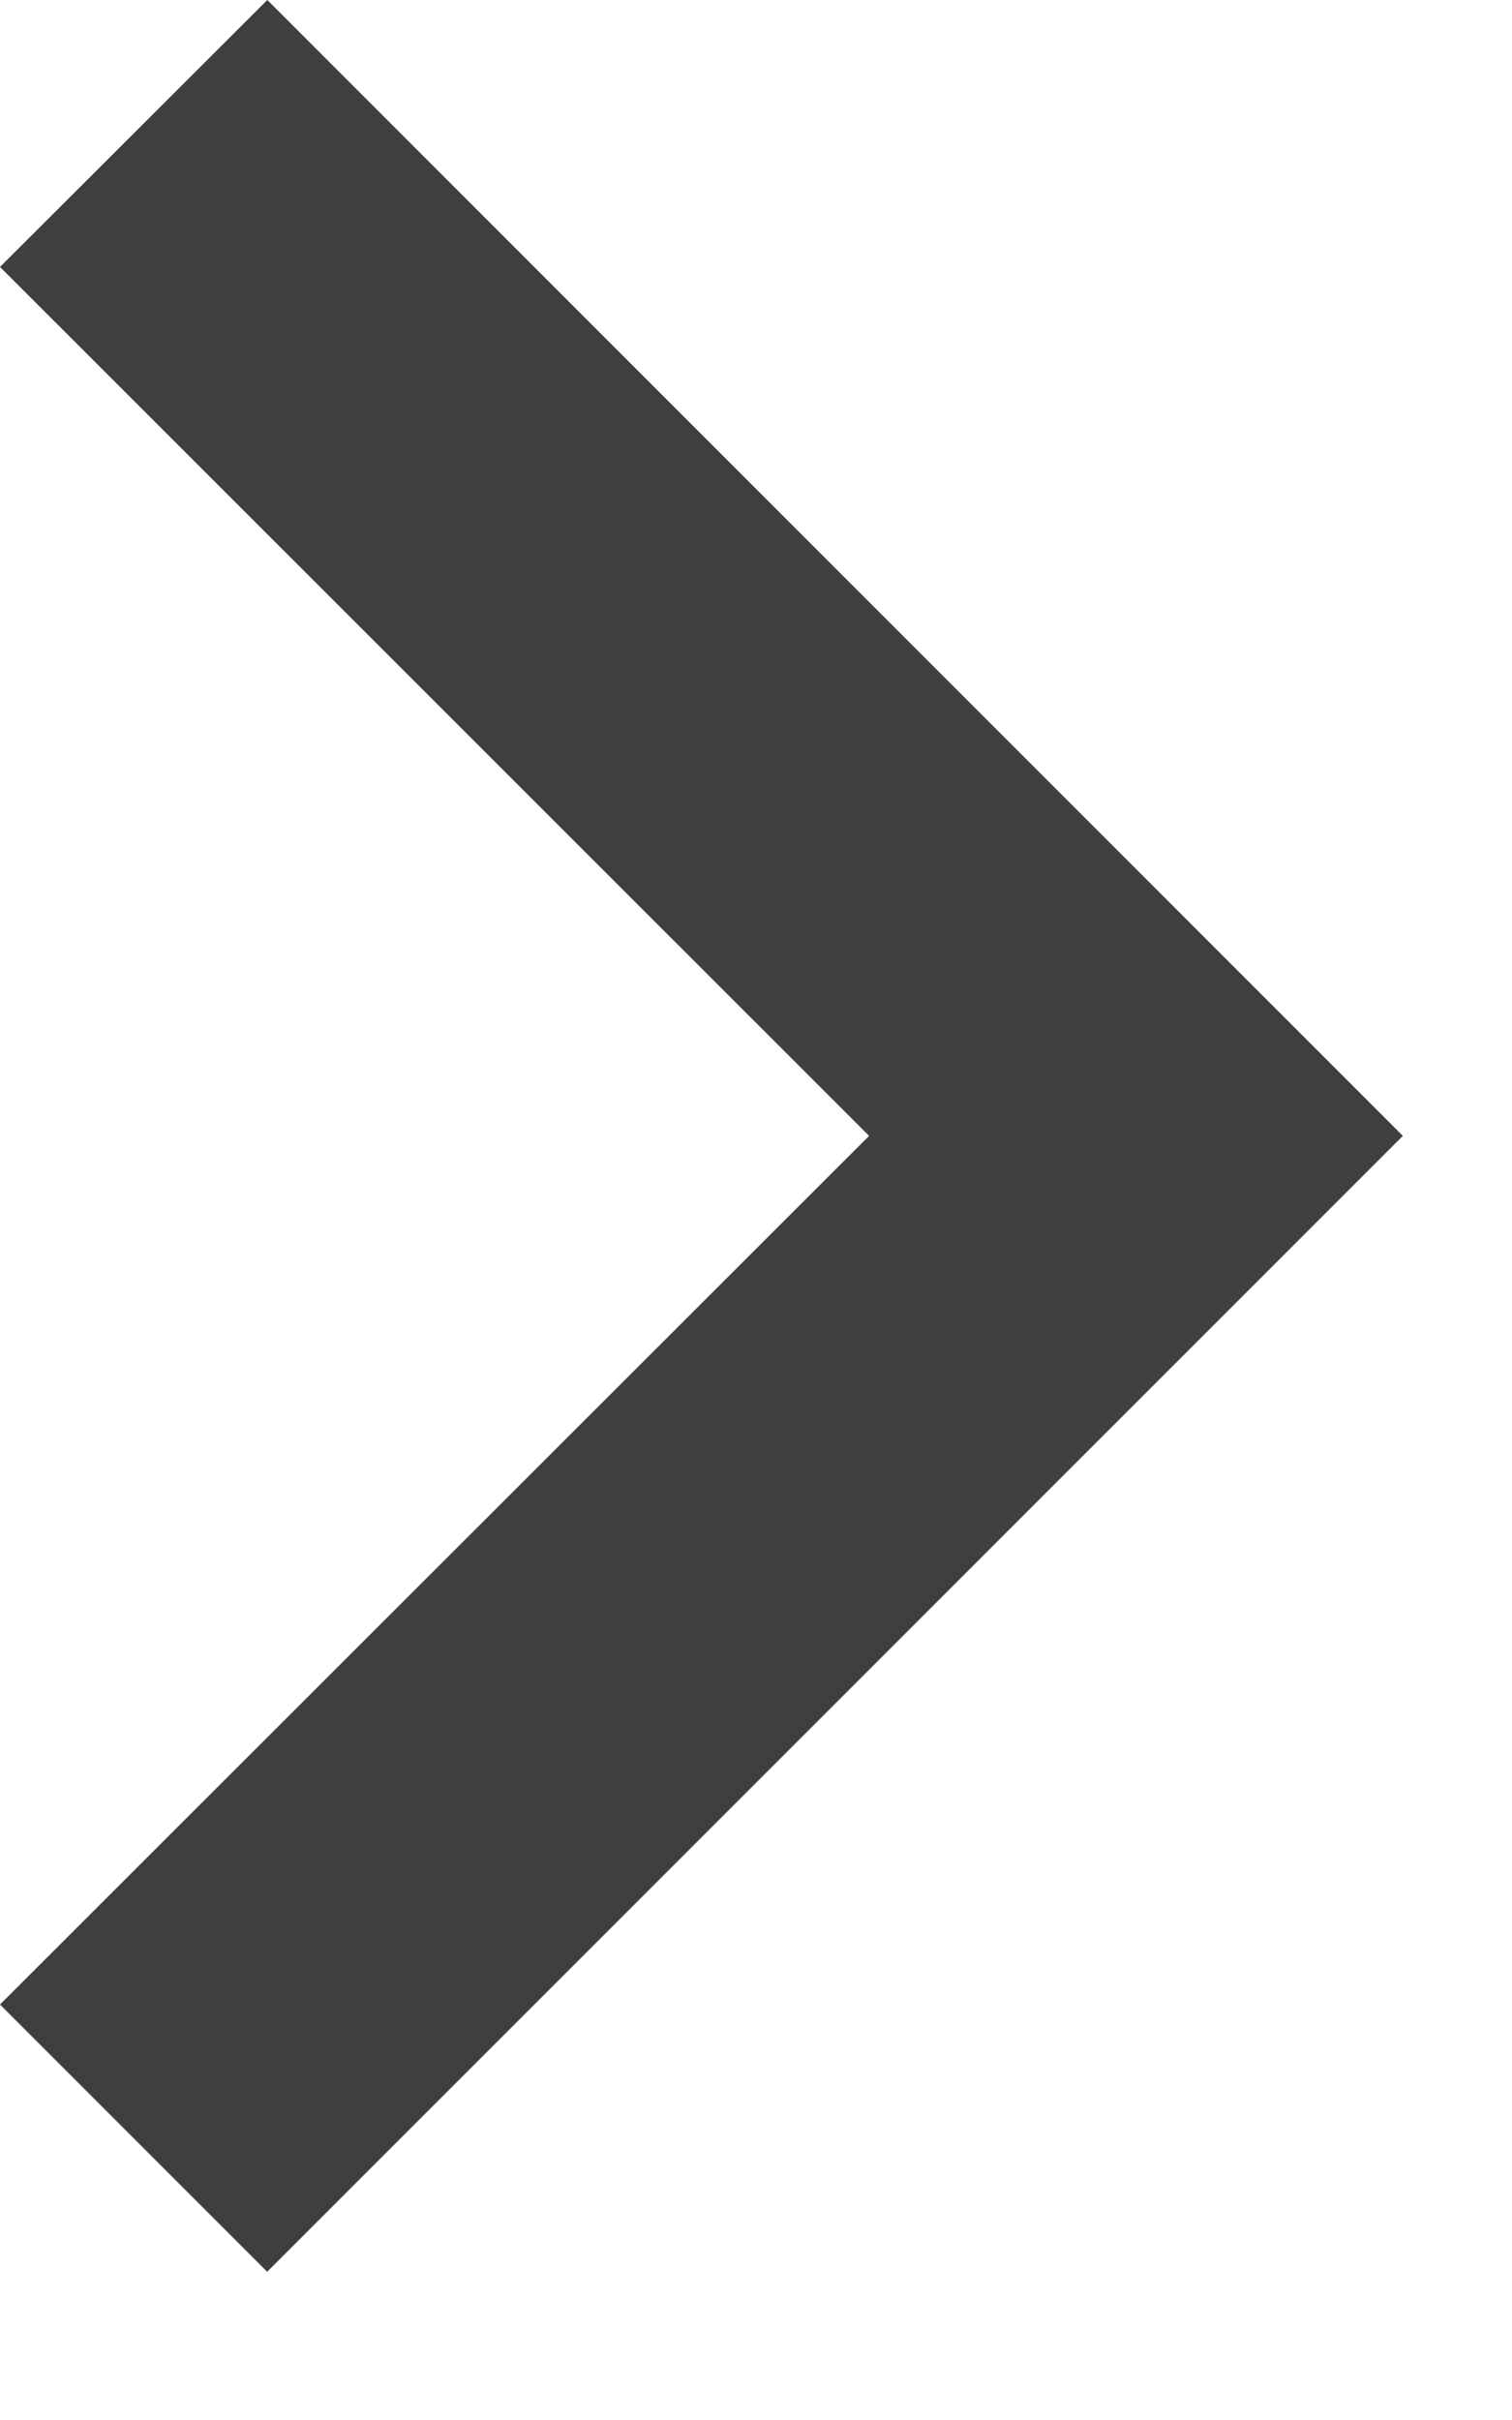
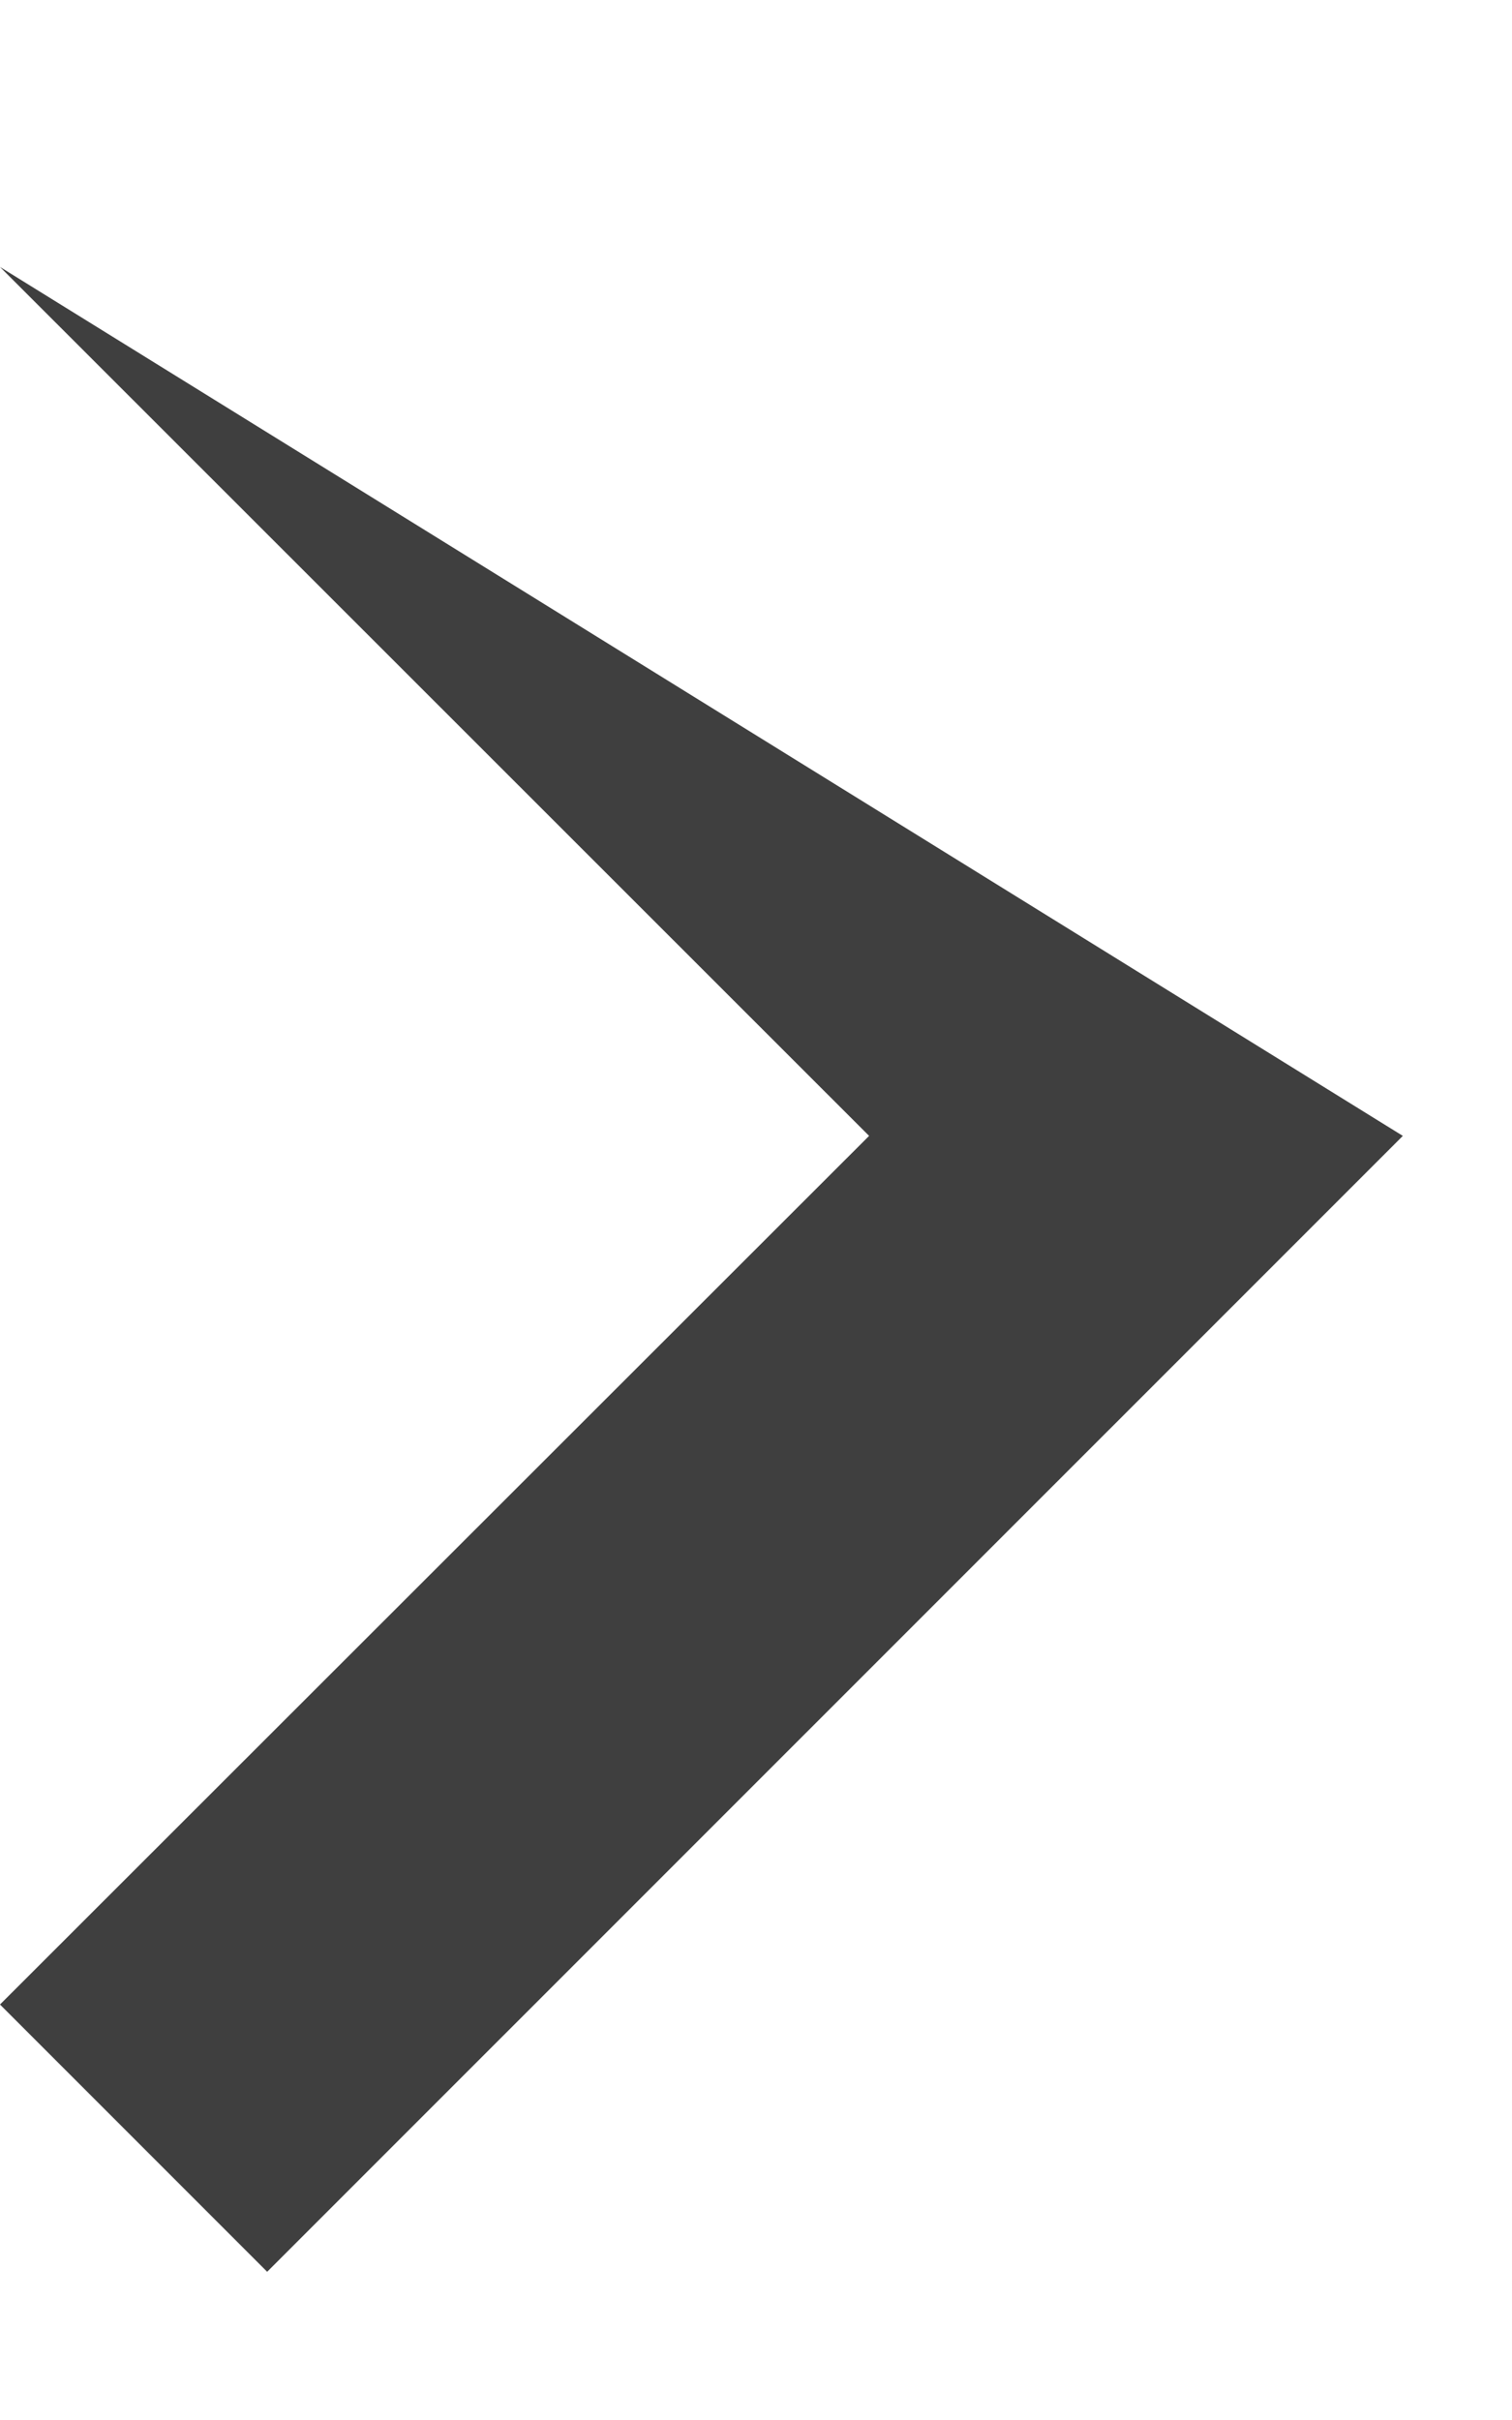
<svg xmlns="http://www.w3.org/2000/svg" width="10" height="16" viewBox="0 0 10 16" fill="none">
-   <path d="M9.278 7.51L1.768 -0L-5.79365e-07 1.765L5.748 7.51L-7.72342e-08 13.253L1.767 15.02L9.278 7.51Z" fill="#3F3F3F" />
+   <path d="M9.278 7.51L-5.79365e-07 1.765L5.748 7.51L-7.72342e-08 13.253L1.767 15.02L9.278 7.51Z" fill="#3F3F3F" />
</svg>